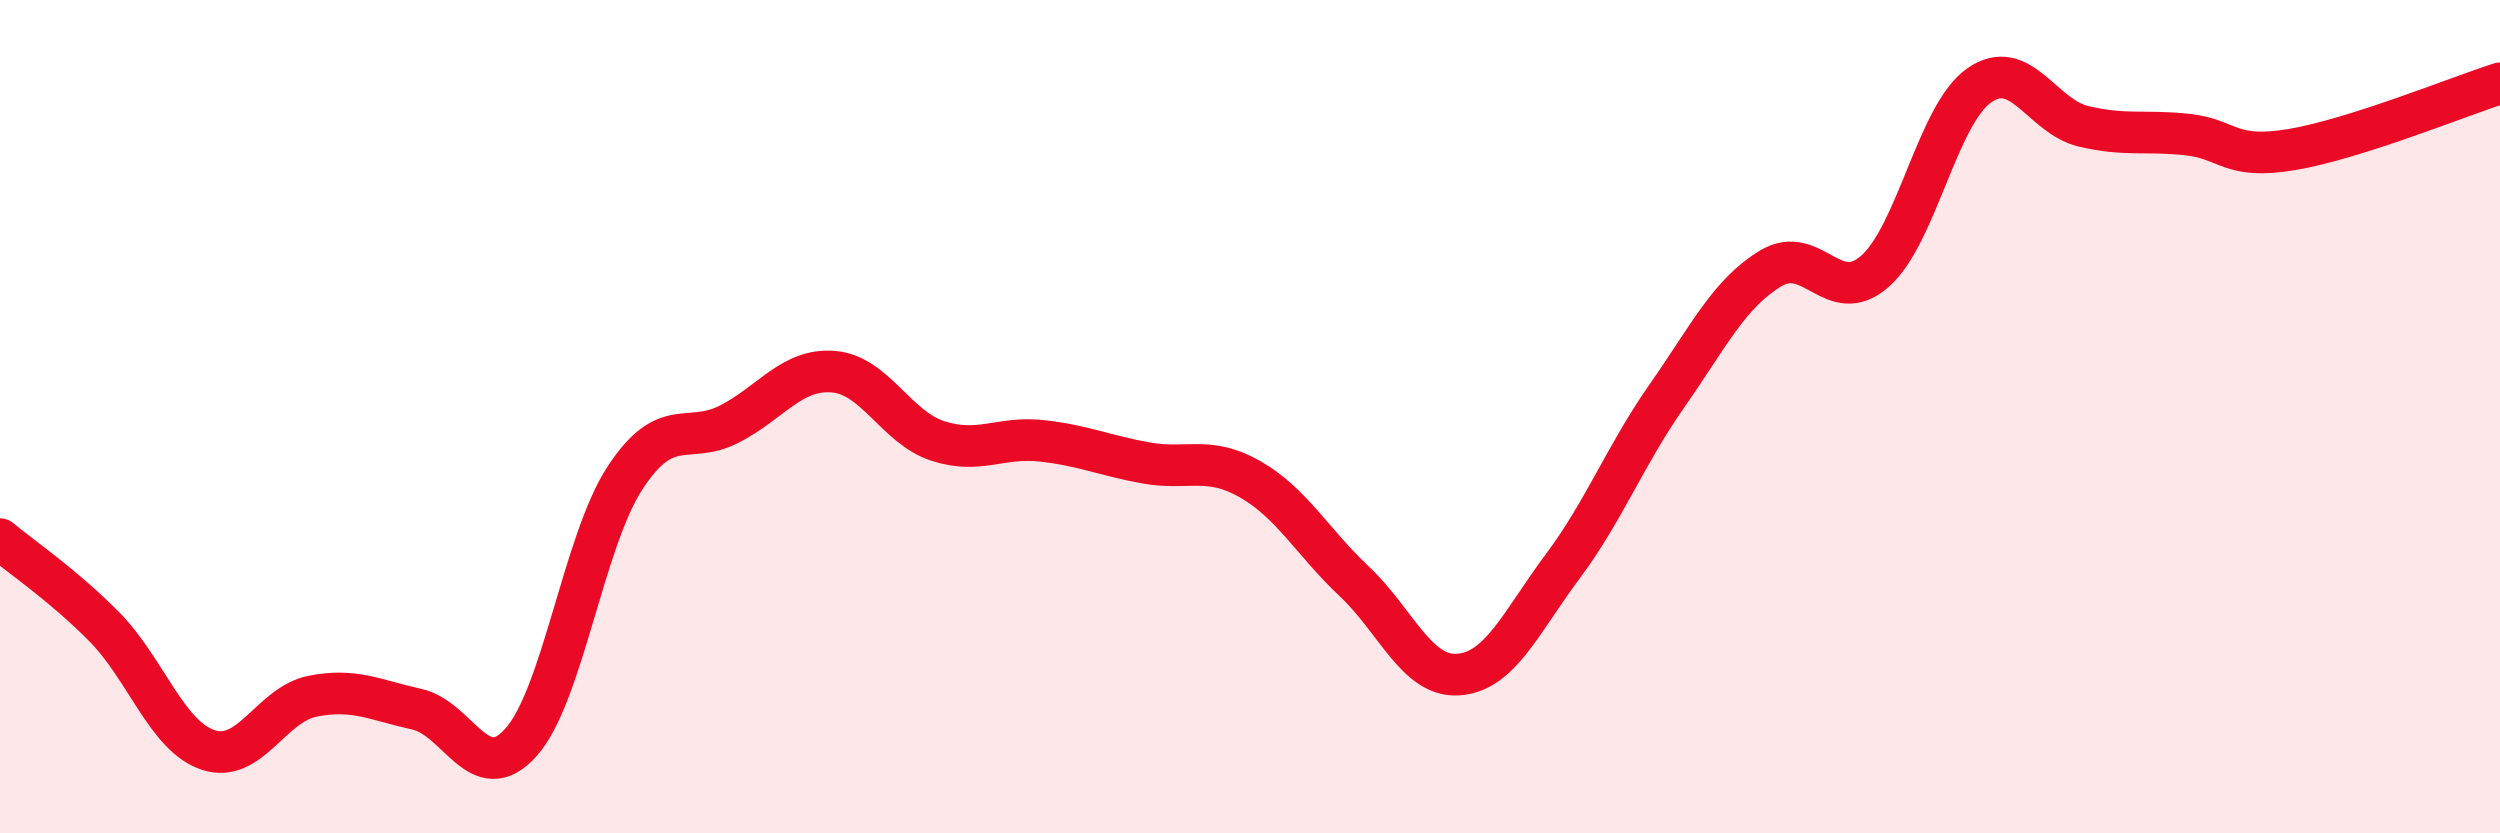
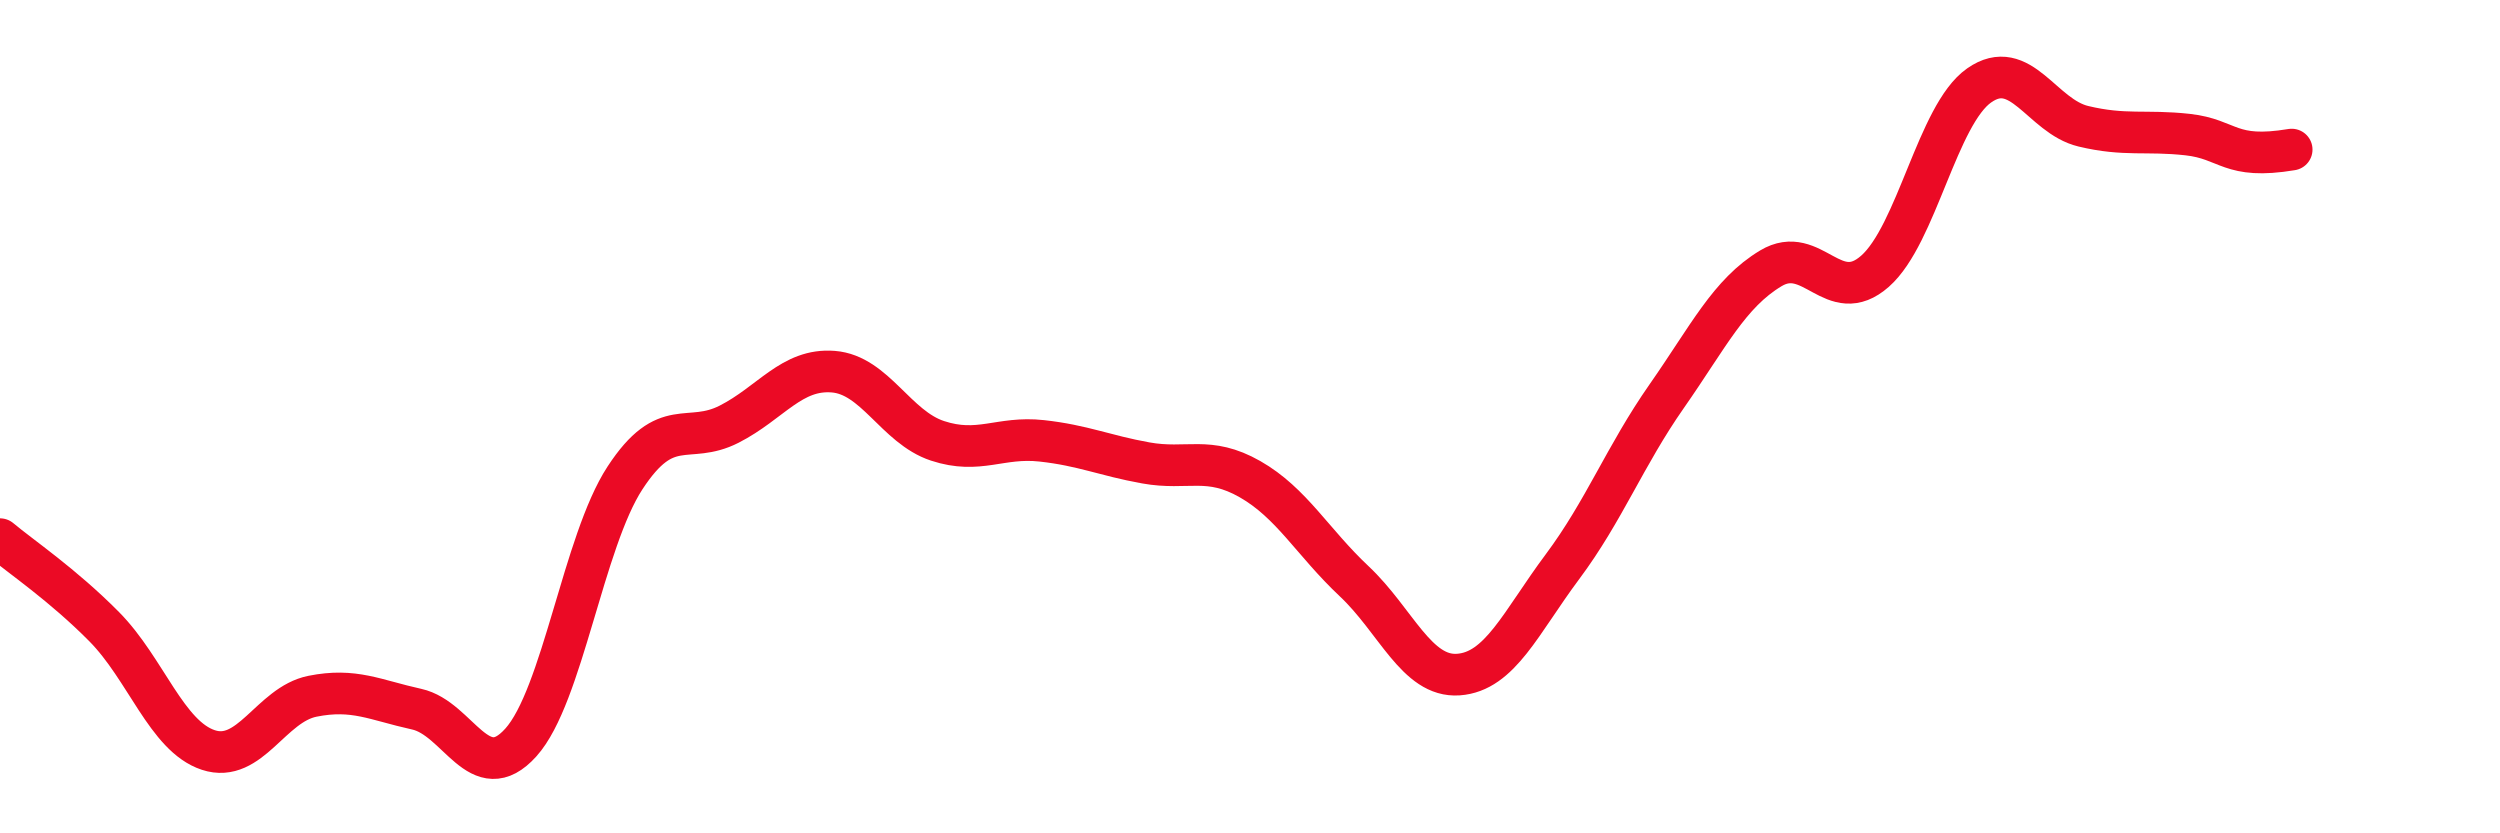
<svg xmlns="http://www.w3.org/2000/svg" width="60" height="20" viewBox="0 0 60 20">
-   <path d="M 0,12.94 C 0.5,13.36 1.5,14.03 2.5,15.04 C 3.5,16.05 4,17.67 5,18 C 6,18.33 6.5,16.91 7.5,16.71 C 8.5,16.51 9,16.8 10,17.02 C 11,17.24 11.5,18.93 12.5,17.82 C 13.5,16.71 14,13 15,11.47 C 16,9.94 16.5,10.69 17.5,10.18 C 18.5,9.67 19,8.84 20,8.92 C 21,9 21.5,10.25 22.5,10.58 C 23.5,10.91 24,10.47 25,10.58 C 26,10.69 26.5,10.93 27.5,11.11 C 28.5,11.29 29,10.93 30,11.5 C 31,12.07 31.5,13.01 32.5,13.95 C 33.5,14.89 34,16.26 35,16.19 C 36,16.12 36.5,14.94 37.5,13.6 C 38.5,12.26 39,10.94 40,9.51 C 41,8.08 41.5,7.04 42.5,6.44 C 43.5,5.84 44,7.39 45,6.51 C 46,5.63 46.5,2.75 47.5,2.05 C 48.5,1.35 49,2.79 50,3.03 C 51,3.27 51.5,3.12 52.5,3.23 C 53.5,3.34 53.5,3.84 55,3.59 C 56.5,3.34 59,2.32 60,2L60 20L0 20Z" fill="#EB0A25" opacity="0.1" stroke-linecap="round" stroke-linejoin="round" />
-   <path d="M 0,12.94 C 0.5,13.36 1.5,14.03 2.5,15.04 C 3.5,16.05 4,17.67 5,18 C 6,18.33 6.5,16.91 7.5,16.71 C 8.5,16.51 9,16.8 10,17.02 C 11,17.24 11.5,18.93 12.5,17.82 C 13.5,16.71 14,13 15,11.47 C 16,9.94 16.5,10.69 17.5,10.18 C 18.5,9.67 19,8.84 20,8.92 C 21,9 21.5,10.25 22.5,10.58 C 23.5,10.91 24,10.47 25,10.58 C 26,10.69 26.5,10.93 27.5,11.11 C 28.5,11.29 29,10.93 30,11.5 C 31,12.07 31.5,13.01 32.5,13.95 C 33.5,14.89 34,16.26 35,16.19 C 36,16.12 36.5,14.94 37.5,13.6 C 38.5,12.26 39,10.94 40,9.51 C 41,8.08 41.5,7.04 42.5,6.44 C 43.5,5.84 44,7.39 45,6.51 C 46,5.63 46.5,2.75 47.5,2.05 C 48.5,1.35 49,2.79 50,3.03 C 51,3.27 51.5,3.12 52.5,3.23 C 53.5,3.34 53.5,3.84 55,3.59 C 56.5,3.34 59,2.32 60,2" stroke="#EB0A25" stroke-width="1" fill="none" stroke-linecap="round" stroke-linejoin="round" />
+   <path d="M 0,12.94 C 0.5,13.36 1.5,14.03 2.5,15.04 C 3.5,16.05 4,17.67 5,18 C 6,18.33 6.5,16.91 7.5,16.71 C 8.5,16.51 9,16.8 10,17.02 C 11,17.24 11.5,18.93 12.5,17.82 C 13.5,16.71 14,13 15,11.47 C 16,9.94 16.5,10.69 17.5,10.18 C 18.5,9.67 19,8.84 20,8.92 C 21,9 21.5,10.25 22.5,10.58 C 23.5,10.91 24,10.47 25,10.58 C 26,10.69 26.5,10.93 27.5,11.11 C 28.5,11.29 29,10.93 30,11.5 C 31,12.07 31.5,13.01 32.5,13.95 C 33.5,14.89 34,16.26 35,16.19 C 36,16.12 36.5,14.94 37.5,13.6 C 38.5,12.26 39,10.94 40,9.51 C 41,8.08 41.5,7.04 42.5,6.44 C 43.5,5.84 44,7.39 45,6.51 C 46,5.63 46.5,2.75 47.5,2.05 C 48.5,1.35 49,2.79 50,3.03 C 51,3.27 51.5,3.12 52.5,3.23 C 53.5,3.34 53.5,3.84 55,3.59 " stroke="#EB0A25" stroke-width="1" fill="none" stroke-linecap="round" stroke-linejoin="round" />
</svg>